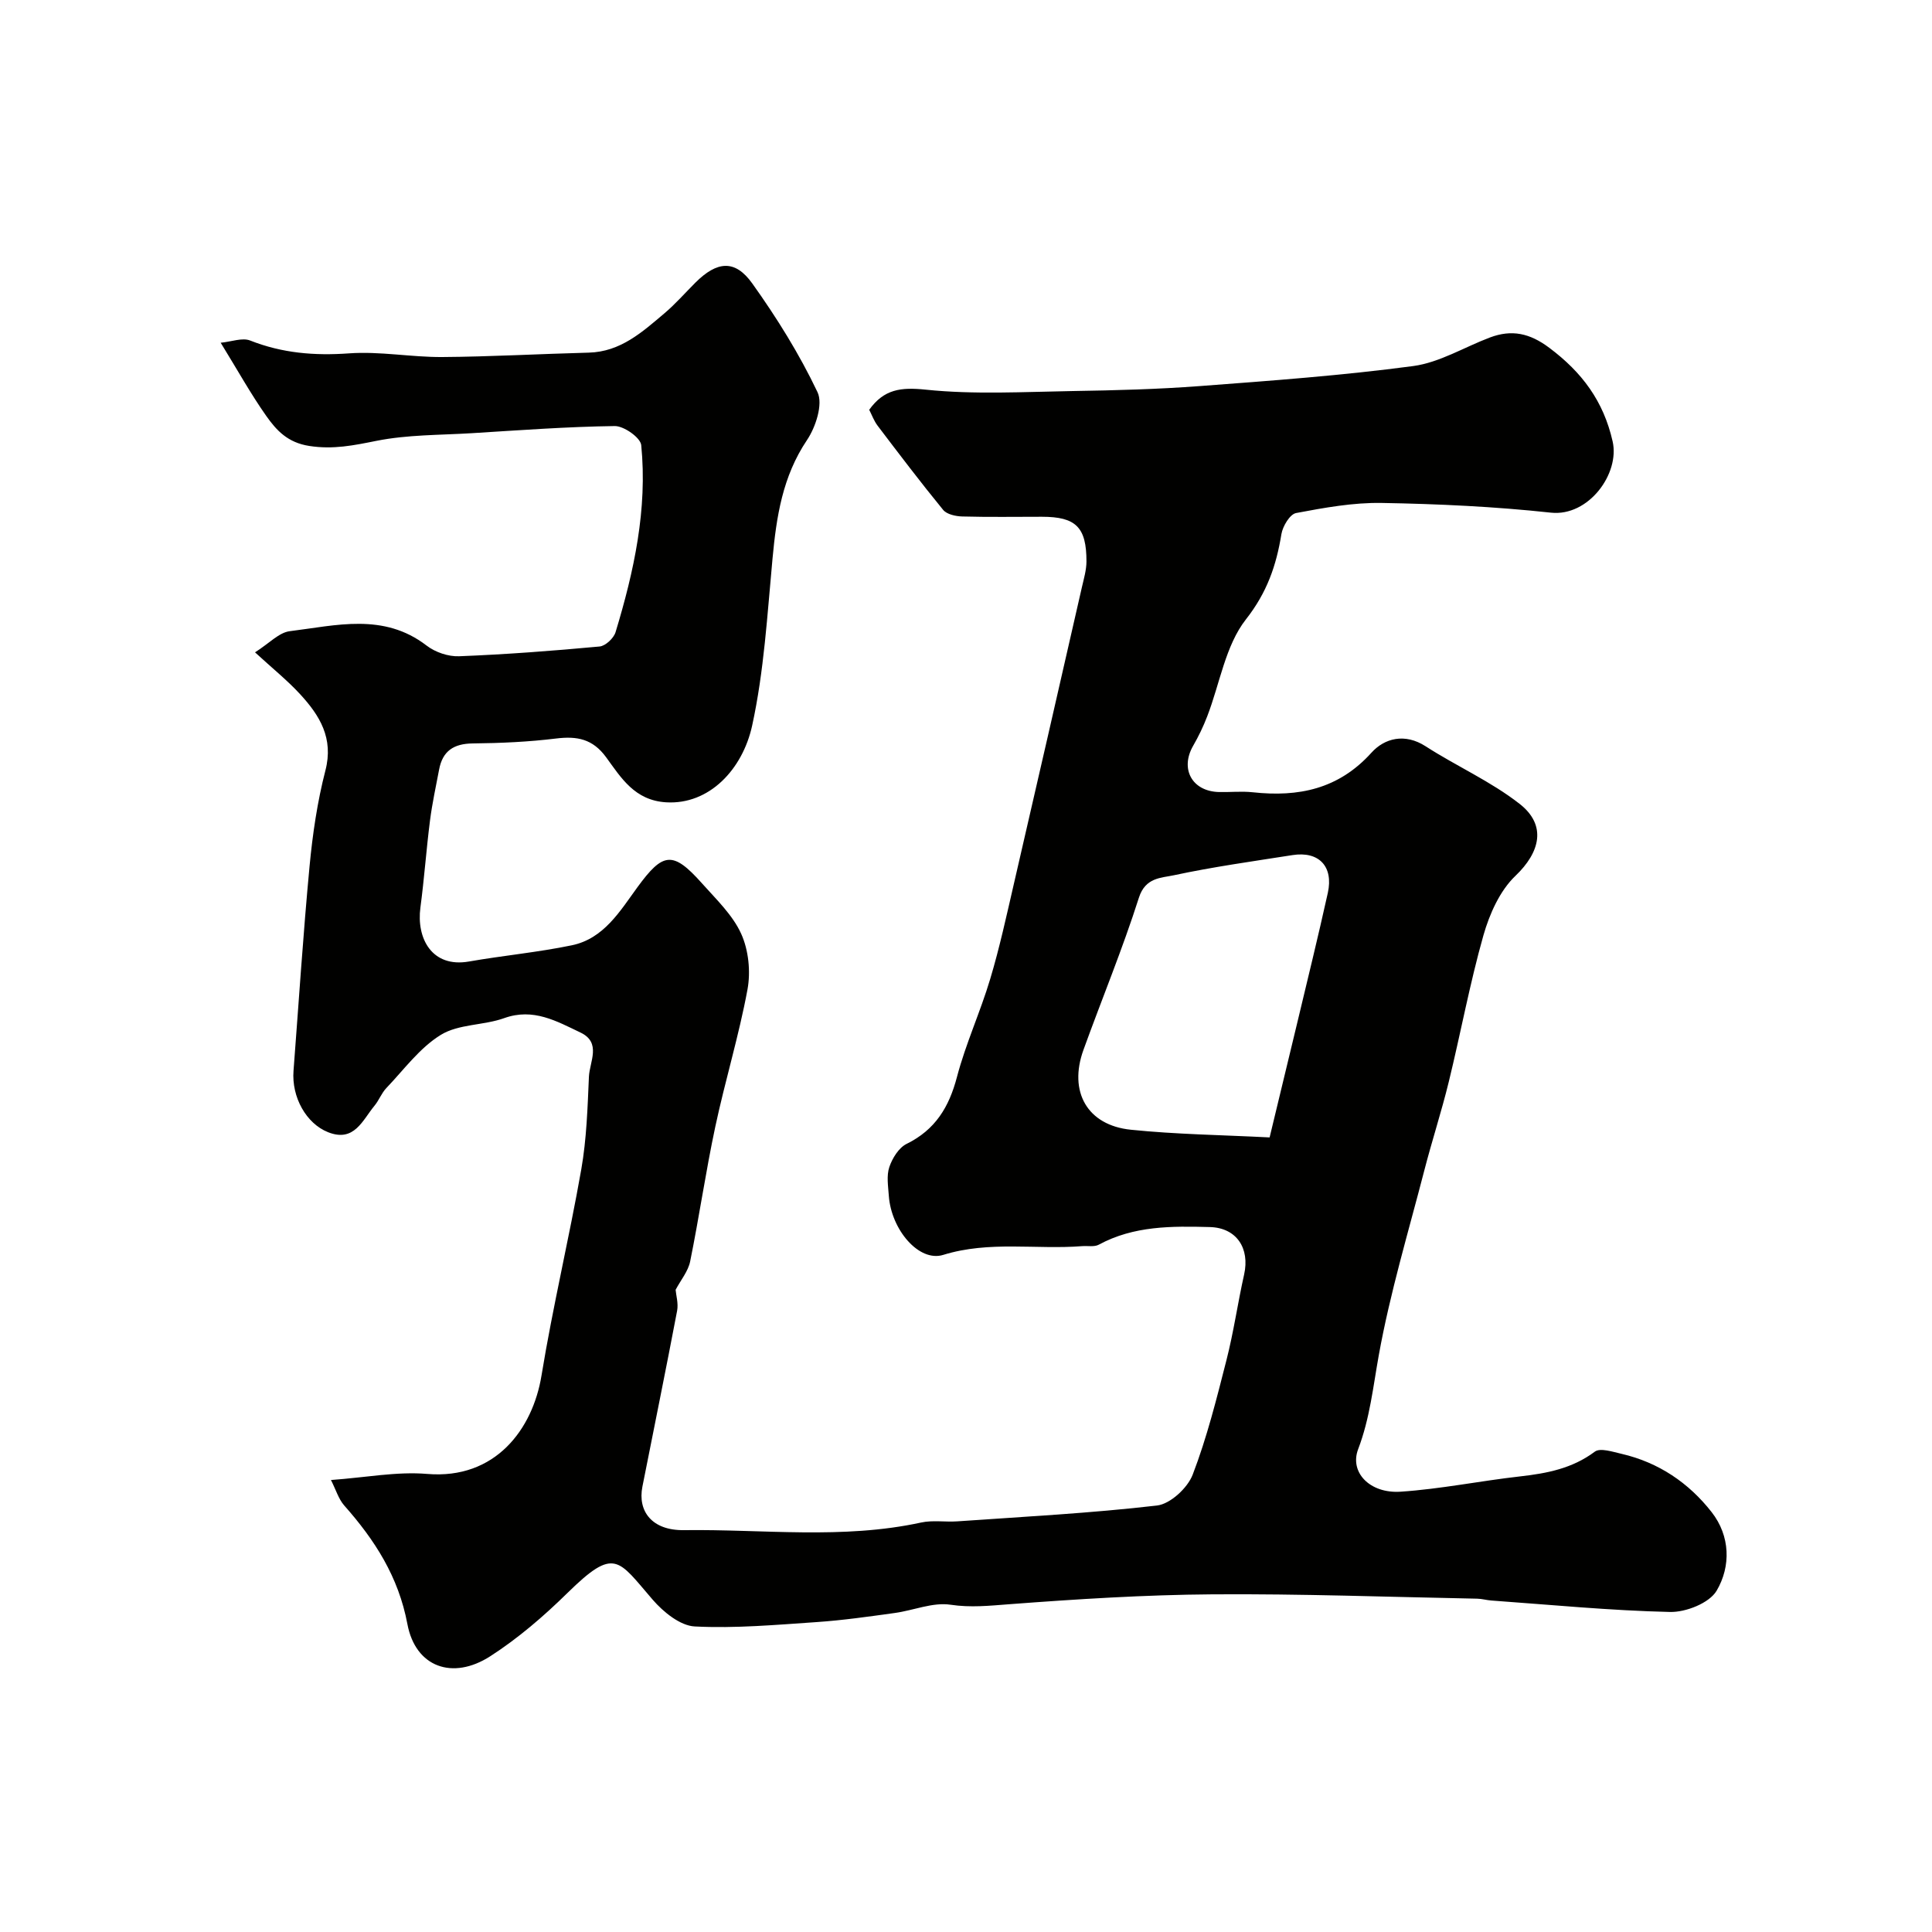
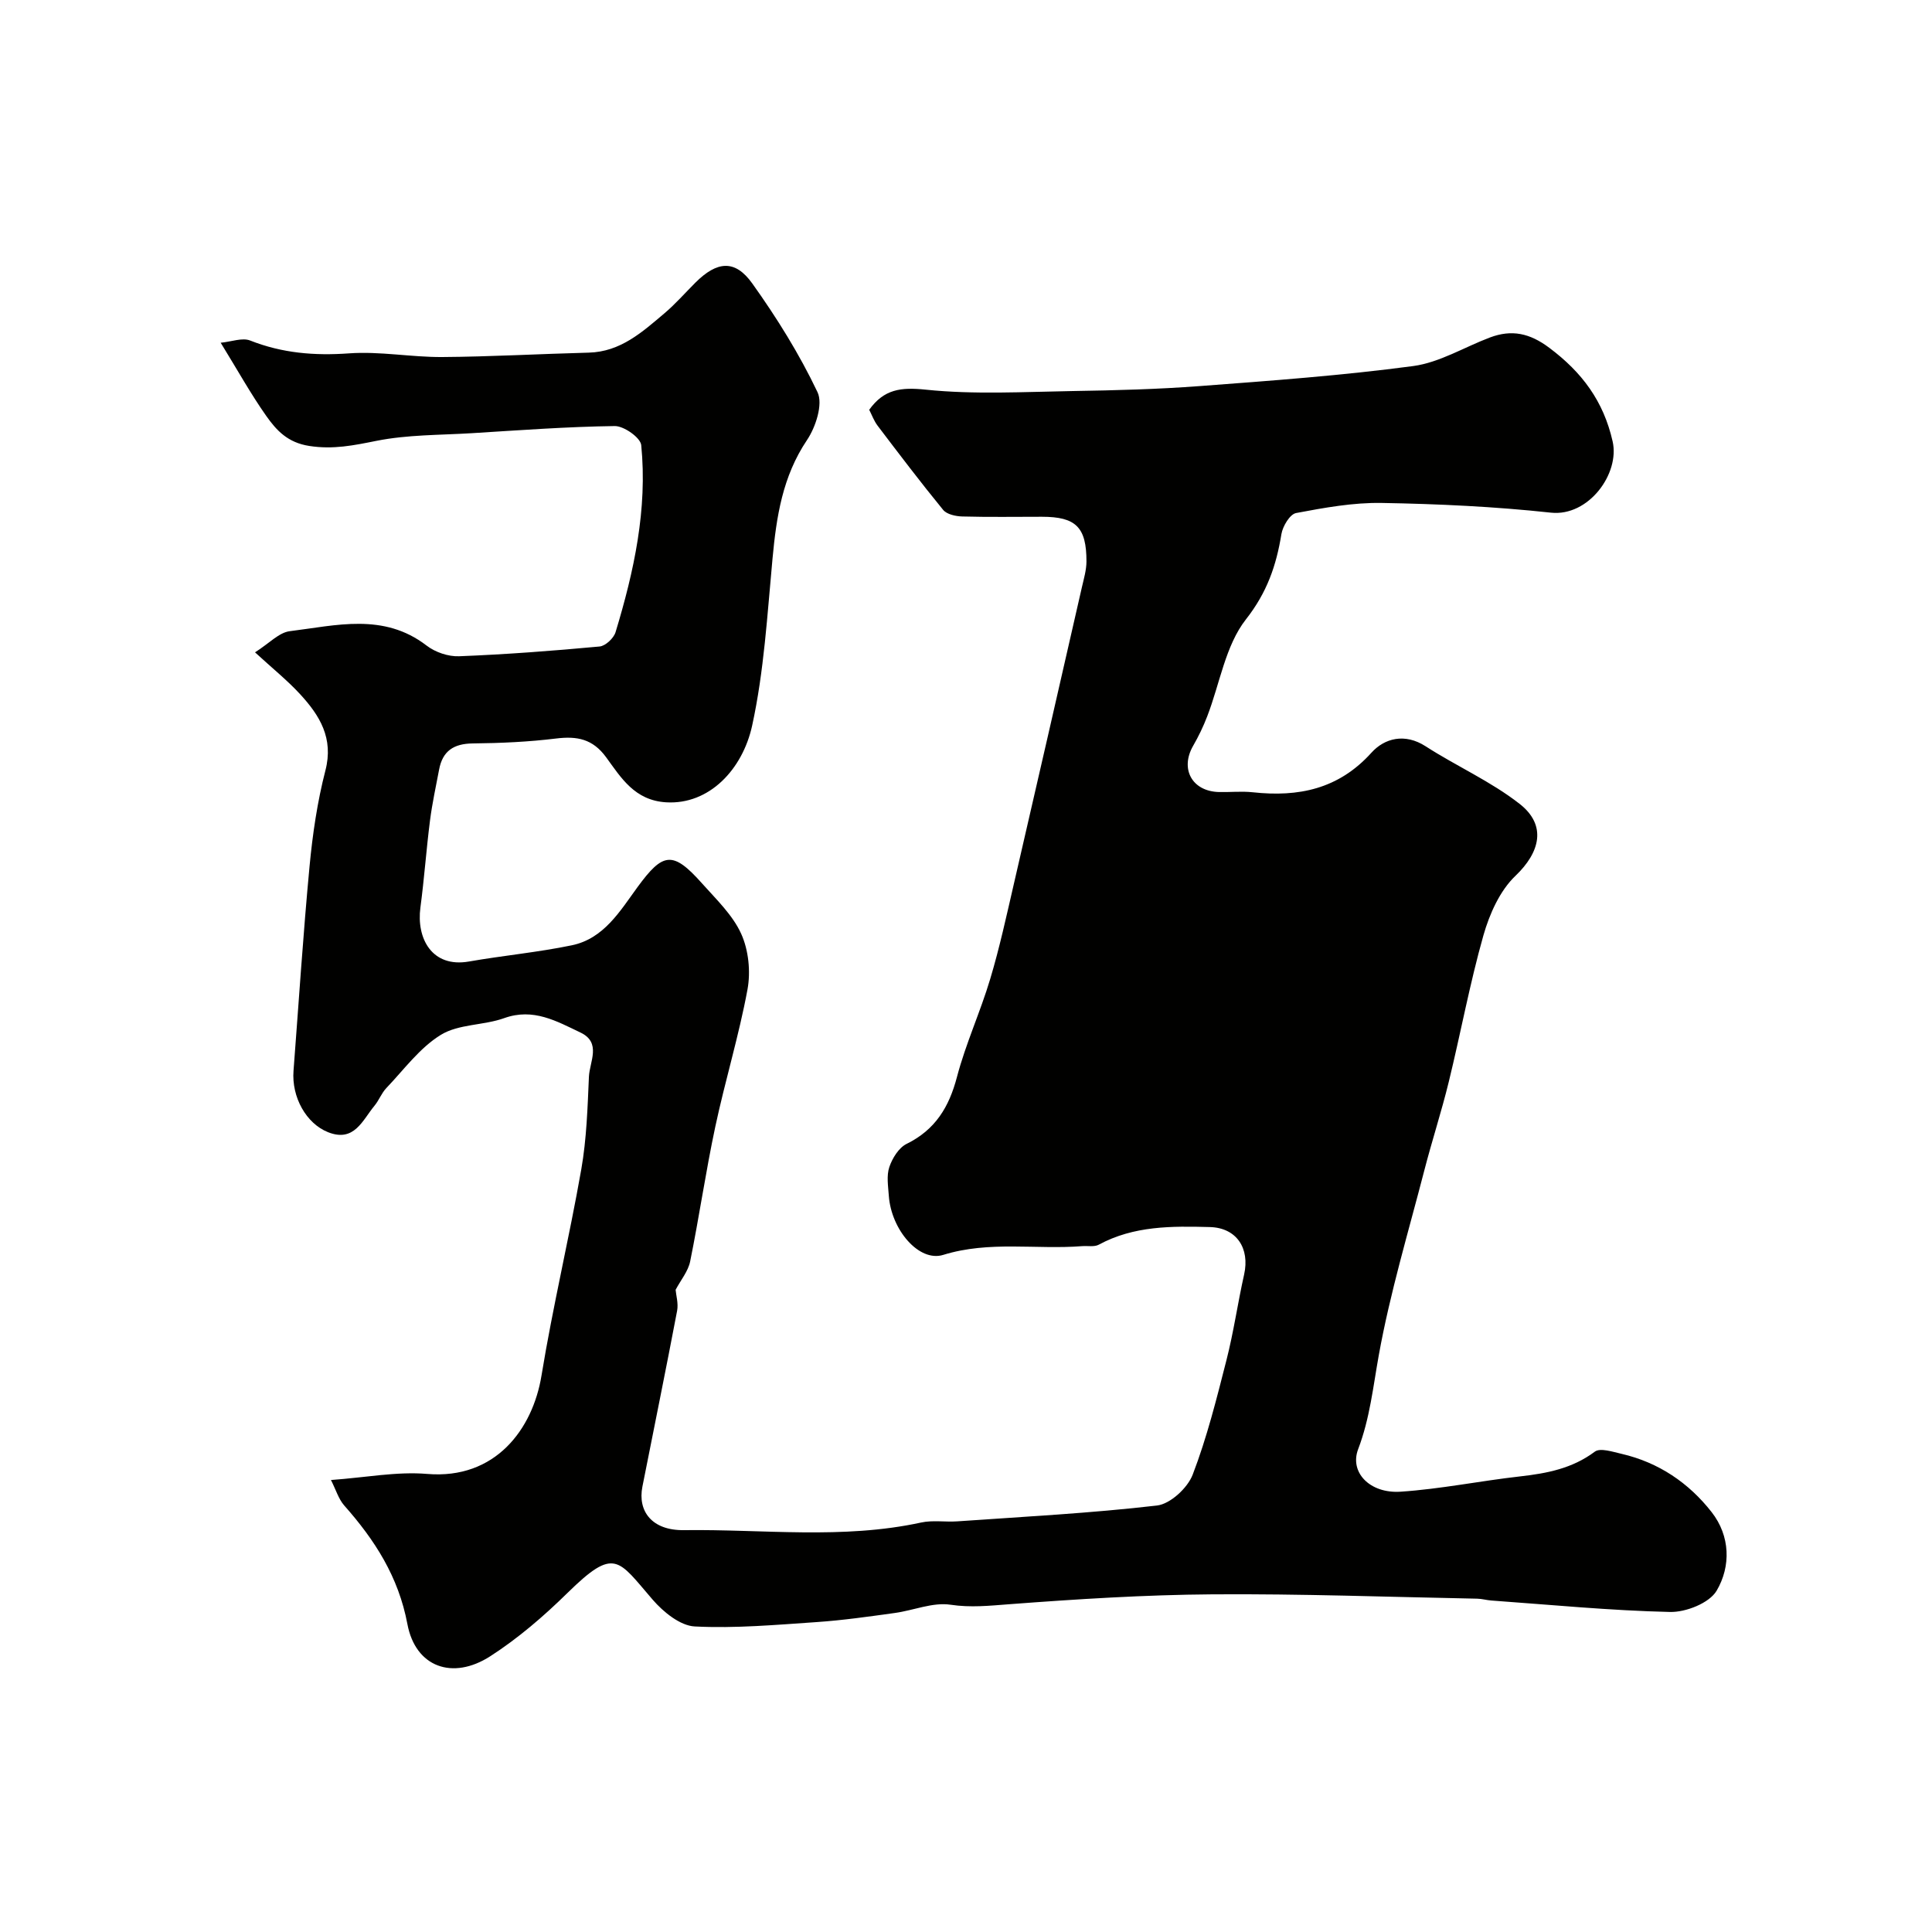
<svg xmlns="http://www.w3.org/2000/svg" enable-background="new 0 0 400 400" viewBox="0 0 400 400">
-   <path d="m68.52 306.42c7.15-.51 13.61-1.79 19.92-1.26 14.14 1.19 21.86-9.29 23.67-20.36 2.34-14.3 5.73-28.43 8.24-42.71 1.1-6.29 1.3-12.76 1.58-19.17.14-3.11 2.64-7.05-1.74-9.14-4.94-2.35-9.77-5.15-15.79-2.99-4.26 1.53-9.43 1.2-13.12 3.46-4.38 2.68-7.64 7.2-11.29 11.02-1 1.04-1.52 2.53-2.45 3.65-2.5 3.02-4.19 7.64-9.62 5.49-4.53-1.8-7.57-7.27-7.15-12.71 1.08-14.12 1.99-28.26 3.32-42.36.63-6.65 1.61-13.35 3.28-19.81 1.74-6.7-1.18-11.4-5.24-15.81-2.62-2.85-5.67-5.29-9.33-8.66 2.95-1.87 4.96-4.11 7.2-4.38 9.59-1.18 19.42-3.87 28.32 2.98 1.79 1.38 4.5 2.3 6.73 2.21 9.71-.38 19.41-1.12 29.09-2.02 1.21-.11 2.92-1.71 3.3-2.95 3.83-12.62 6.63-25.47 5.32-38.74-.15-1.55-3.59-3.97-5.47-3.95-9.89.13-19.78.87-29.66 1.48-6.58.4-13.27.3-19.68 1.58-4.7.94-8.95 1.83-13.91 1.06-4.48-.69-6.79-3.21-8.91-6.21-3.19-4.52-5.88-9.38-9.44-15.16 2.23-.21 4.47-1.1 6.1-.46 6.66 2.63 13.35 3.17 20.47 2.66 6.38-.46 12.86.8 19.29.76 10.12-.07 20.23-.65 30.34-.91 6.59-.17 11.08-4.26 15.67-8.14 2.28-1.93 4.27-4.21 6.39-6.33 4.5-4.5 8.23-4.87 11.81.16 5.08 7.11 9.76 14.63 13.5 22.5 1.17 2.47-.37 7.22-2.18 9.91-5.07 7.54-6.33 15.86-7.14 24.55-1.08 11.57-1.75 23.29-4.22 34.59-1.98 9.03-8.87 16.4-17.81 15.86-6.52-.4-9.31-5.07-12.42-9.33-2.78-3.81-6.03-4.41-10.35-3.88-5.71.7-11.49.96-17.25 1.02-3.94.04-6.26 1.55-6.98 5.42-.66 3.5-1.43 6.99-1.88 10.52-.77 6-1.19 12.05-1.99 18.04-.85 6.35 2.36 12.52 10.06 11.17 7.08-1.24 14.27-1.9 21.3-3.36 6.61-1.37 9.97-7.08 13.56-12 5.29-7.25 7.32-7.63 13.38-.82 2.94 3.3 6.34 6.53 8.11 10.43 1.54 3.39 1.99 7.85 1.31 11.54-1.77 9.56-4.64 18.91-6.67 28.43-1.97 9.24-3.32 18.61-5.2 27.87-.41 2.04-1.94 3.85-3.01 5.88.09 1.13.6 2.81.31 4.34-2.31 12.16-4.79 24.29-7.19 36.43-1 5.07 1.97 9.08 8.6 8.99 16.37-.22 32.84 1.96 49.12-1.58 2.39-.52 4.98-.07 7.47-.24 13.8-.97 27.63-1.68 41.36-3.28 2.75-.32 6.32-3.63 7.38-6.38 2.95-7.68 4.96-15.74 7-23.74 1.49-5.83 2.33-11.82 3.65-17.7 1.22-5.44-1.56-9.68-7.08-9.83-7.86-.21-15.75-.29-23.01 3.65-.93.5-2.28.21-3.44.3-9.56.75-19.21-1.15-28.76 1.81-5.03 1.56-10.78-5.22-11.27-12.25-.14-1.99-.5-4.16.11-5.95.62-1.82 1.95-3.98 3.57-4.78 5.94-2.92 8.79-7.61 10.43-13.86 1.81-6.89 4.84-13.45 6.88-20.28 1.95-6.5 3.39-13.16 4.92-19.78 4.73-20.44 9.4-40.89 14.07-61.35.4-1.75.93-3.53.94-5.29.01-7.14-2.19-9.28-9.24-9.28-5.5 0-11 .09-16.5-.06-1.35-.04-3.17-.44-3.93-1.36-4.66-5.69-9.11-11.56-13.56-17.42-.77-1.01-1.21-2.27-1.75-3.31 3.06-4.26 6.53-4.7 11.66-4.17 10.08 1.05 20.35.46 30.54.29 8.77-.14 17.55-.37 26.29-1.03 14.73-1.11 29.49-2.19 44.12-4.14 5.47-.73 10.6-3.92 15.91-5.92 4.5-1.69 8.23-.91 12.3 2.15 6.75 5.06 11.21 11.01 13.1 19.38 1.51 6.67-4.98 15.58-12.78 14.74-11.63-1.26-23.36-1.81-35.06-2.01-5.9-.1-11.87.99-17.7 2.09-1.28.24-2.77 2.73-3.04 4.37-1.06 6.51-2.97 12.07-7.34 17.64-4.26 5.43-5.4 13.3-8.01 20.06-.81 2.12-1.81 4.19-2.94 6.15-2.73 4.78-.19 9.4 5.35 9.54 2.33.06 4.69-.2 7 .05 9.48 1.03 17.77-.64 24.59-8.2 2.7-2.99 6.9-4.1 11.21-1.32 6.4 4.13 13.52 7.27 19.47 11.93 5.67 4.44 4.21 10.04-.87 14.89-3.23 3.08-5.37 7.89-6.63 12.31-2.83 9.99-4.71 20.25-7.18 30.35-1.5 6.14-3.47 12.17-5.05 18.29-3.29 12.72-7.1 25.36-9.43 38.26-1.19 6.59-1.85 13.12-4.28 19.5-1.83 4.8 2.43 9.22 8.78 8.8 8.29-.55 16.5-2.24 24.77-3.17 5.55-.63 10.78-1.63 15.45-5.12 1.12-.84 3.73.04 5.57.46 7.63 1.77 13.88 6 18.61 12.05 3.87 4.94 4.02 11.22 1.04 16.28-1.51 2.56-6.37 4.48-9.66 4.4-12.34-.28-24.66-1.49-36.98-2.37-.98-.07-1.95-.36-2.93-.38-18.27-.35-36.54-1.03-54.8-.9-14.04.1-28.09.99-42.1 2.05-4.11.31-7.96.73-12.16.1-3.67-.55-7.65 1.18-11.52 1.71-5.35.74-10.71 1.51-16.1 1.88-8.43.57-16.91 1.34-25.32.91-3.02-.15-6.5-2.99-8.7-5.53-7.21-8.33-7.83-11.05-17.68-1.38-4.9 4.81-10.21 9.38-15.96 13.08-7.79 5.01-15.47 2.26-17.15-6.65-1.85-9.84-6.76-17.43-13.11-24.6-1.15-1.32-1.7-3.24-2.72-5.24zm194.34-70.93c1.98-8.23 3.85-15.91 5.69-23.6 2.15-9 4.36-17.99 6.36-27.02 1.21-5.49-1.85-8.69-7.32-7.83-8.2 1.29-16.44 2.43-24.54 4.17-2.64.57-5.9.43-7.25 4.64-3.39 10.64-7.68 21-11.48 31.51-3.13 8.65.77 15.62 9.82 16.54 9.33.96 18.75 1.08 28.72 1.59z" fill="#010100" />
+   <path d="m68.52 306.42c7.15-.51 13.61-1.79 19.92-1.26 14.14 1.19 21.86-9.29 23.67-20.36 2.34-14.3 5.73-28.43 8.24-42.71 1.1-6.29 1.3-12.76 1.58-19.17.14-3.11 2.64-7.05-1.74-9.14-4.94-2.35-9.77-5.15-15.79-2.99-4.26 1.53-9.43 1.2-13.12 3.46-4.38 2.68-7.64 7.2-11.29 11.02-1 1.04-1.52 2.53-2.45 3.65-2.5 3.02-4.19 7.64-9.62 5.49-4.53-1.8-7.57-7.27-7.15-12.71 1.08-14.12 1.99-28.26 3.32-42.36.63-6.65 1.61-13.35 3.28-19.81 1.74-6.7-1.18-11.4-5.24-15.81-2.62-2.85-5.67-5.29-9.33-8.66 2.95-1.87 4.96-4.11 7.2-4.38 9.59-1.18 19.42-3.87 28.32 2.98 1.79 1.38 4.5 2.3 6.73 2.21 9.71-.38 19.41-1.12 29.09-2.02 1.21-.11 2.92-1.71 3.3-2.95 3.83-12.62 6.63-25.47 5.32-38.74-.15-1.55-3.59-3.97-5.47-3.95-9.89.13-19.78.87-29.66 1.48-6.58.4-13.27.3-19.68 1.58-4.7.94-8.95 1.83-13.91 1.06-4.48-.69-6.79-3.21-8.91-6.21-3.19-4.52-5.88-9.38-9.44-15.16 2.23-.21 4.47-1.1 6.1-.46 6.66 2.63 13.35 3.17 20.47 2.66 6.38-.46 12.86.8 19.29.76 10.12-.07 20.23-.65 30.34-.91 6.59-.17 11.08-4.26 15.67-8.14 2.28-1.93 4.27-4.21 6.39-6.33 4.5-4.5 8.23-4.87 11.81.16 5.08 7.11 9.76 14.63 13.5 22.5 1.17 2.47-.37 7.22-2.18 9.91-5.07 7.54-6.33 15.86-7.14 24.55-1.08 11.57-1.75 23.29-4.22 34.59-1.98 9.03-8.87 16.4-17.81 15.86-6.52-.4-9.31-5.07-12.42-9.33-2.78-3.81-6.03-4.41-10.35-3.88-5.71.7-11.49.96-17.25 1.02-3.94.04-6.26 1.55-6.98 5.42-.66 3.5-1.43 6.99-1.88 10.52-.77 6-1.19 12.05-1.99 18.04-.85 6.35 2.36 12.52 10.06 11.17 7.08-1.24 14.27-1.9 21.3-3.36 6.61-1.37 9.97-7.08 13.56-12 5.29-7.25 7.32-7.63 13.38-.82 2.94 3.3 6.34 6.53 8.11 10.43 1.54 3.39 1.99 7.85 1.31 11.54-1.77 9.56-4.64 18.91-6.67 28.43-1.97 9.24-3.32 18.61-5.2 27.87-.41 2.04-1.94 3.85-3.01 5.88.09 1.13.6 2.81.31 4.34-2.31 12.16-4.79 24.29-7.19 36.43-1 5.07 1.97 9.08 8.6 8.99 16.37-.22 32.84 1.96 49.12-1.58 2.39-.52 4.98-.07 7.47-.24 13.8-.97 27.63-1.68 41.36-3.28 2.75-.32 6.32-3.63 7.38-6.38 2.95-7.68 4.96-15.74 7-23.74 1.49-5.83 2.33-11.82 3.65-17.7 1.22-5.44-1.56-9.68-7.08-9.83-7.86-.21-15.75-.29-23.01 3.65-.93.5-2.28.21-3.44.3-9.56.75-19.21-1.15-28.76 1.81-5.03 1.56-10.78-5.22-11.27-12.25-.14-1.99-.5-4.16.11-5.95.62-1.82 1.95-3.98 3.57-4.78 5.94-2.92 8.79-7.61 10.43-13.86 1.81-6.89 4.84-13.45 6.88-20.28 1.95-6.5 3.39-13.16 4.92-19.78 4.73-20.44 9.4-40.89 14.07-61.35.4-1.75.93-3.53.94-5.29.01-7.14-2.19-9.28-9.24-9.28-5.5 0-11 .09-16.5-.06-1.35-.04-3.17-.44-3.93-1.36-4.66-5.69-9.11-11.56-13.56-17.42-.77-1.01-1.21-2.27-1.75-3.31 3.06-4.26 6.53-4.7 11.66-4.17 10.08 1.05 20.35.46 30.54.29 8.77-.14 17.55-.37 26.29-1.03 14.73-1.11 29.49-2.19 44.12-4.14 5.47-.73 10.6-3.92 15.91-5.92 4.5-1.69 8.23-.91 12.3 2.15 6.75 5.06 11.21 11.01 13.1 19.38 1.51 6.67-4.98 15.58-12.78 14.74-11.63-1.26-23.36-1.81-35.06-2.01-5.9-.1-11.87.99-17.7 2.09-1.28.24-2.77 2.73-3.04 4.37-1.06 6.51-2.97 12.07-7.34 17.64-4.26 5.43-5.4 13.3-8.01 20.06-.81 2.12-1.81 4.19-2.94 6.15-2.73 4.78-.19 9.4 5.35 9.54 2.33.06 4.69-.2 7 .05 9.48 1.03 17.77-.64 24.59-8.2 2.7-2.99 6.9-4.1 11.21-1.32 6.4 4.13 13.52 7.27 19.47 11.93 5.67 4.44 4.21 10.04-.87 14.89-3.23 3.08-5.37 7.89-6.63 12.31-2.83 9.99-4.71 20.25-7.18 30.35-1.5 6.14-3.47 12.17-5.05 18.29-3.29 12.72-7.1 25.36-9.43 38.26-1.19 6.59-1.85 13.12-4.28 19.5-1.83 4.8 2.43 9.22 8.78 8.8 8.29-.55 16.5-2.24 24.77-3.17 5.55-.63 10.78-1.63 15.45-5.12 1.12-.84 3.73.04 5.57.46 7.63 1.77 13.88 6 18.61 12.05 3.87 4.94 4.02 11.22 1.04 16.28-1.51 2.56-6.37 4.48-9.66 4.4-12.34-.28-24.66-1.49-36.98-2.37-.98-.07-1.95-.36-2.93-.38-18.27-.35-36.54-1.03-54.8-.9-14.04.1-28.09.99-42.1 2.05-4.11.31-7.96.73-12.16.1-3.67-.55-7.65 1.18-11.52 1.71-5.35.74-10.71 1.51-16.1 1.88-8.43.57-16.91 1.34-25.32.91-3.02-.15-6.5-2.99-8.7-5.53-7.21-8.33-7.83-11.05-17.68-1.38-4.9 4.81-10.21 9.38-15.96 13.08-7.79 5.01-15.47 2.26-17.15-6.65-1.85-9.84-6.76-17.43-13.11-24.6-1.15-1.32-1.7-3.24-2.72-5.24zm194.34-70.93z" fill="#010100" />
</svg>